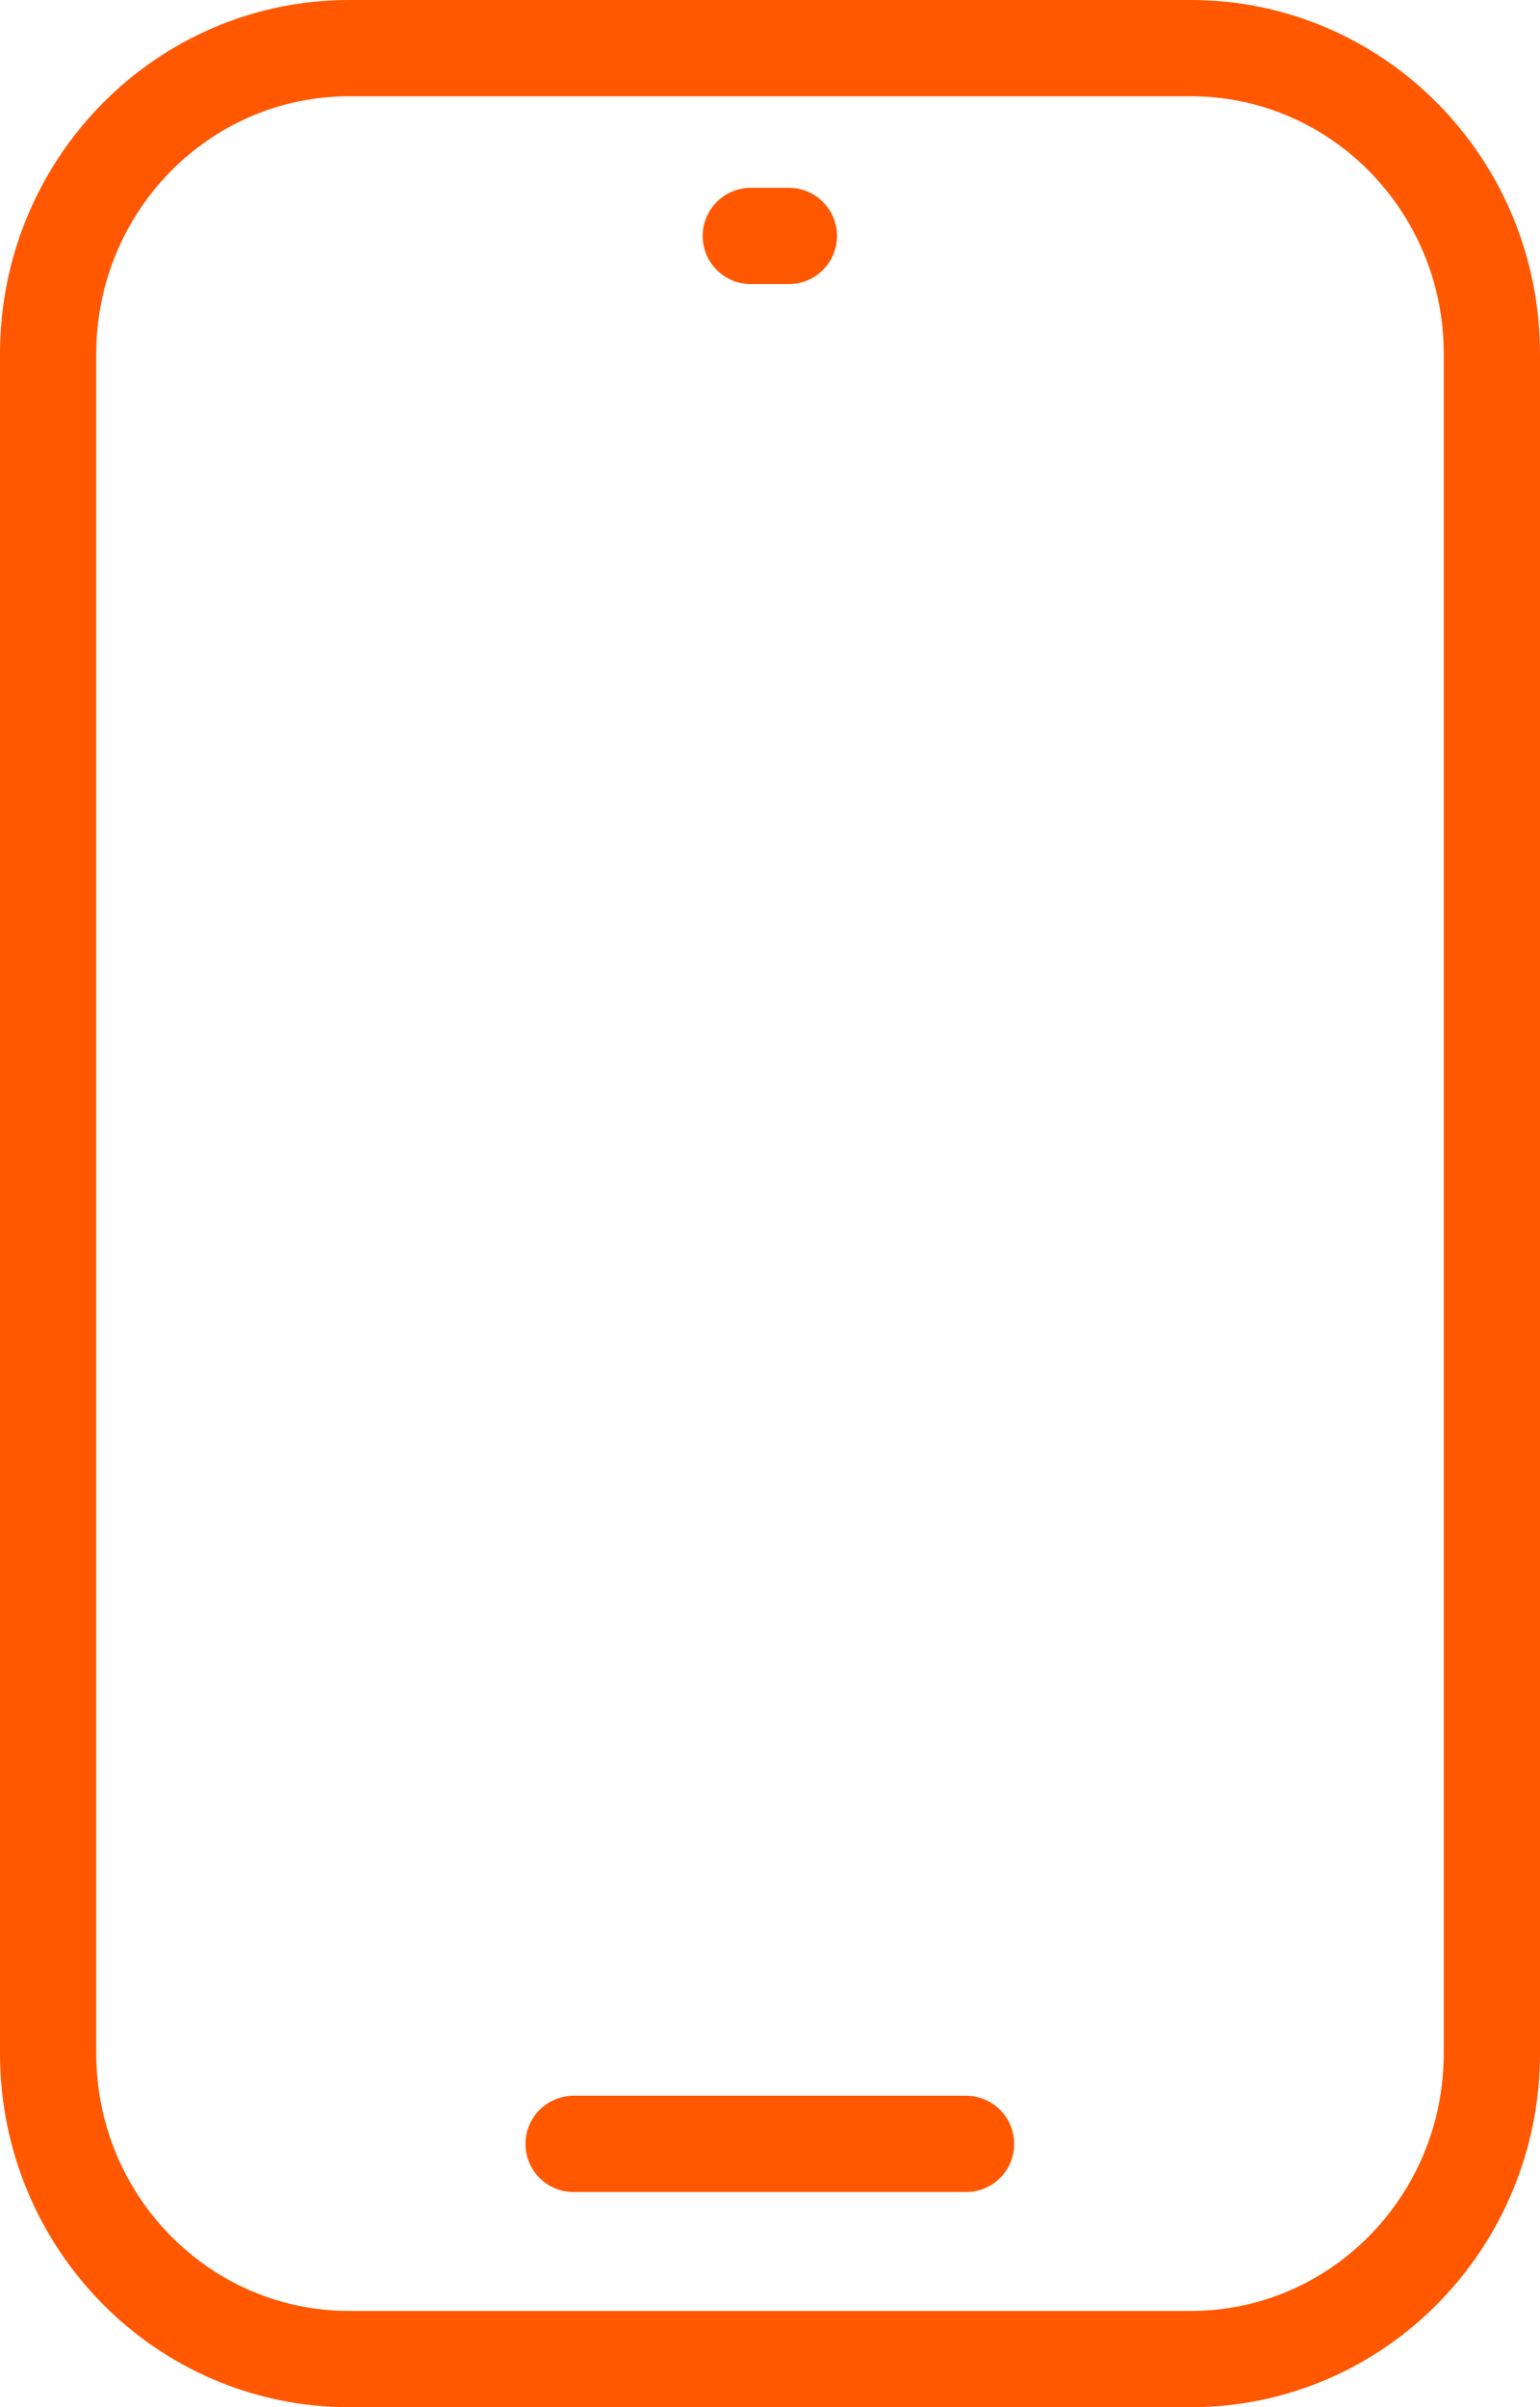
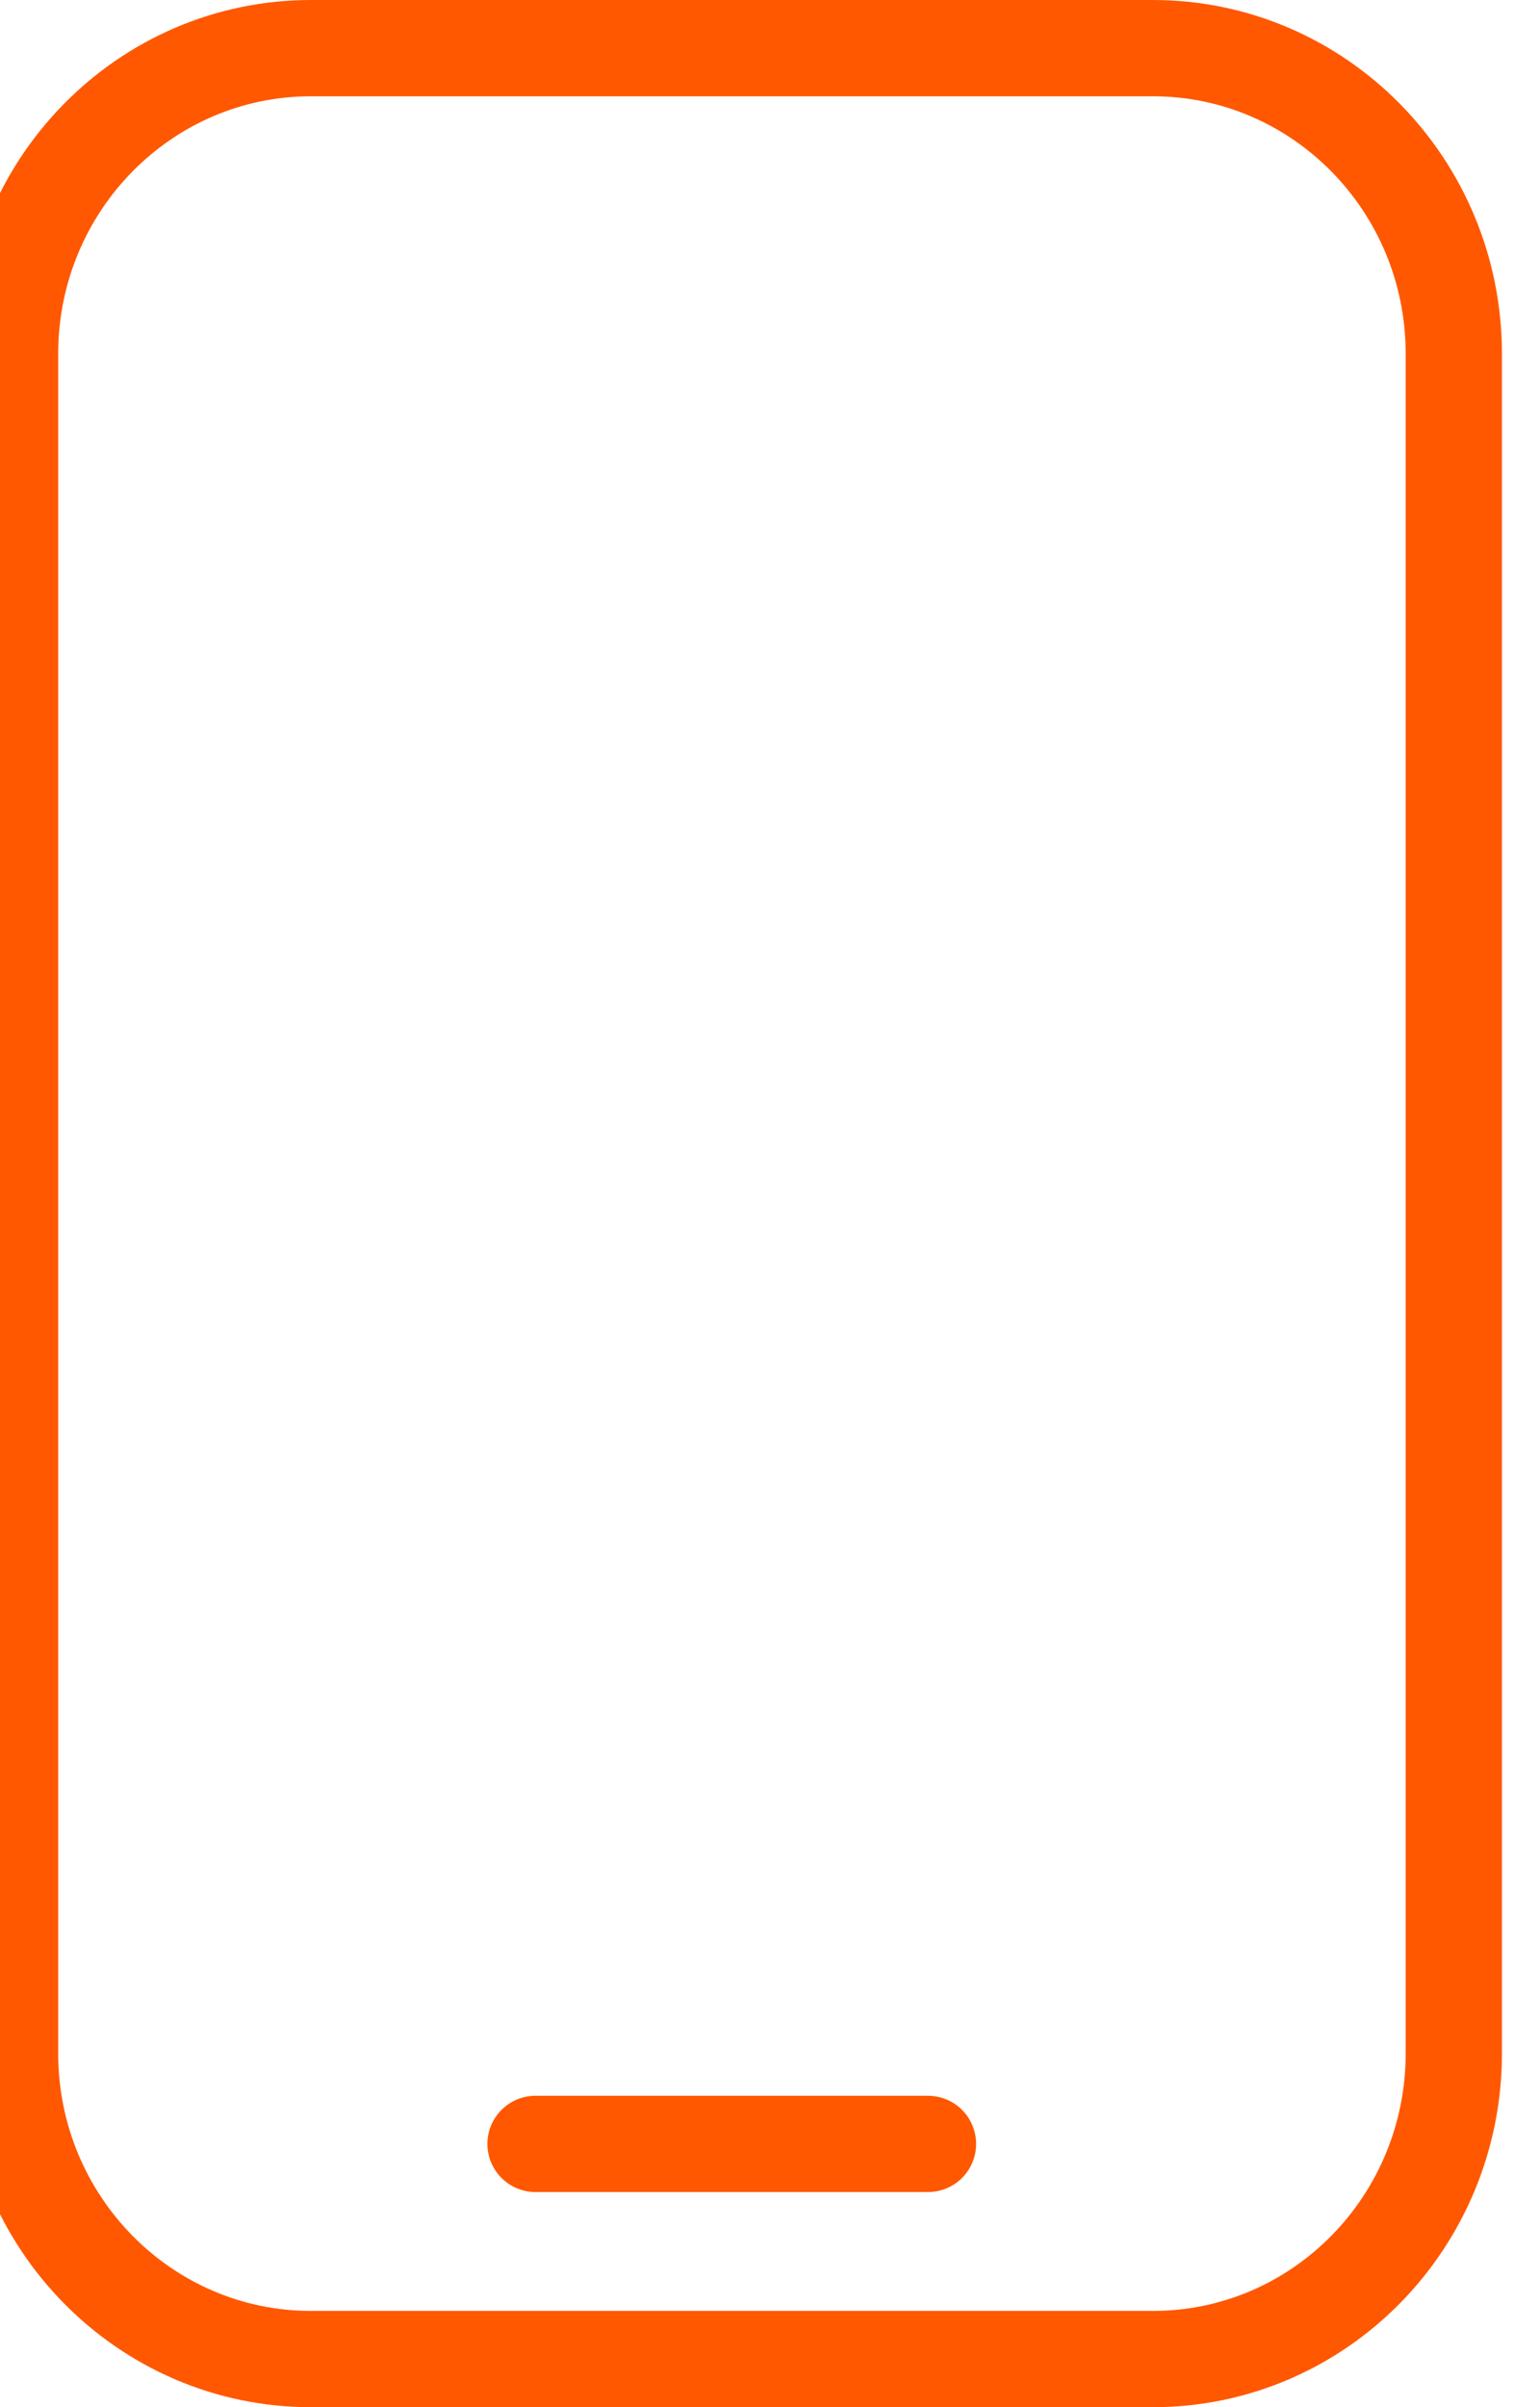
<svg xmlns="http://www.w3.org/2000/svg" fill="none" height="50" viewBox="0 0 32 50" width="32">
-   <path d="m15.601 4.901h.791m-4.473 39.631h8.155m-19.074-37.182c0-3.503 2.796-6.35 6.254-6.35h17.492c3.45 0 6.254 2.838 6.254 6.35v35.301c0 3.503-2.796 6.35-6.254 6.35h-17.492c-3.45 0-6.254-2.838-6.254-6.35z" stroke="#ff5800" stroke-linecap="round" stroke-linejoin="round" stroke-width="2" />
+   <path d="m15.601 4.901m-4.473 39.631h8.155m-19.074-37.182c0-3.503 2.796-6.35 6.254-6.35h17.492c3.45 0 6.254 2.838 6.254 6.35v35.301c0 3.503-2.796 6.35-6.254 6.35h-17.492c-3.45 0-6.254-2.838-6.254-6.35z" stroke="#ff5800" stroke-linecap="round" stroke-linejoin="round" stroke-width="2" />
</svg>